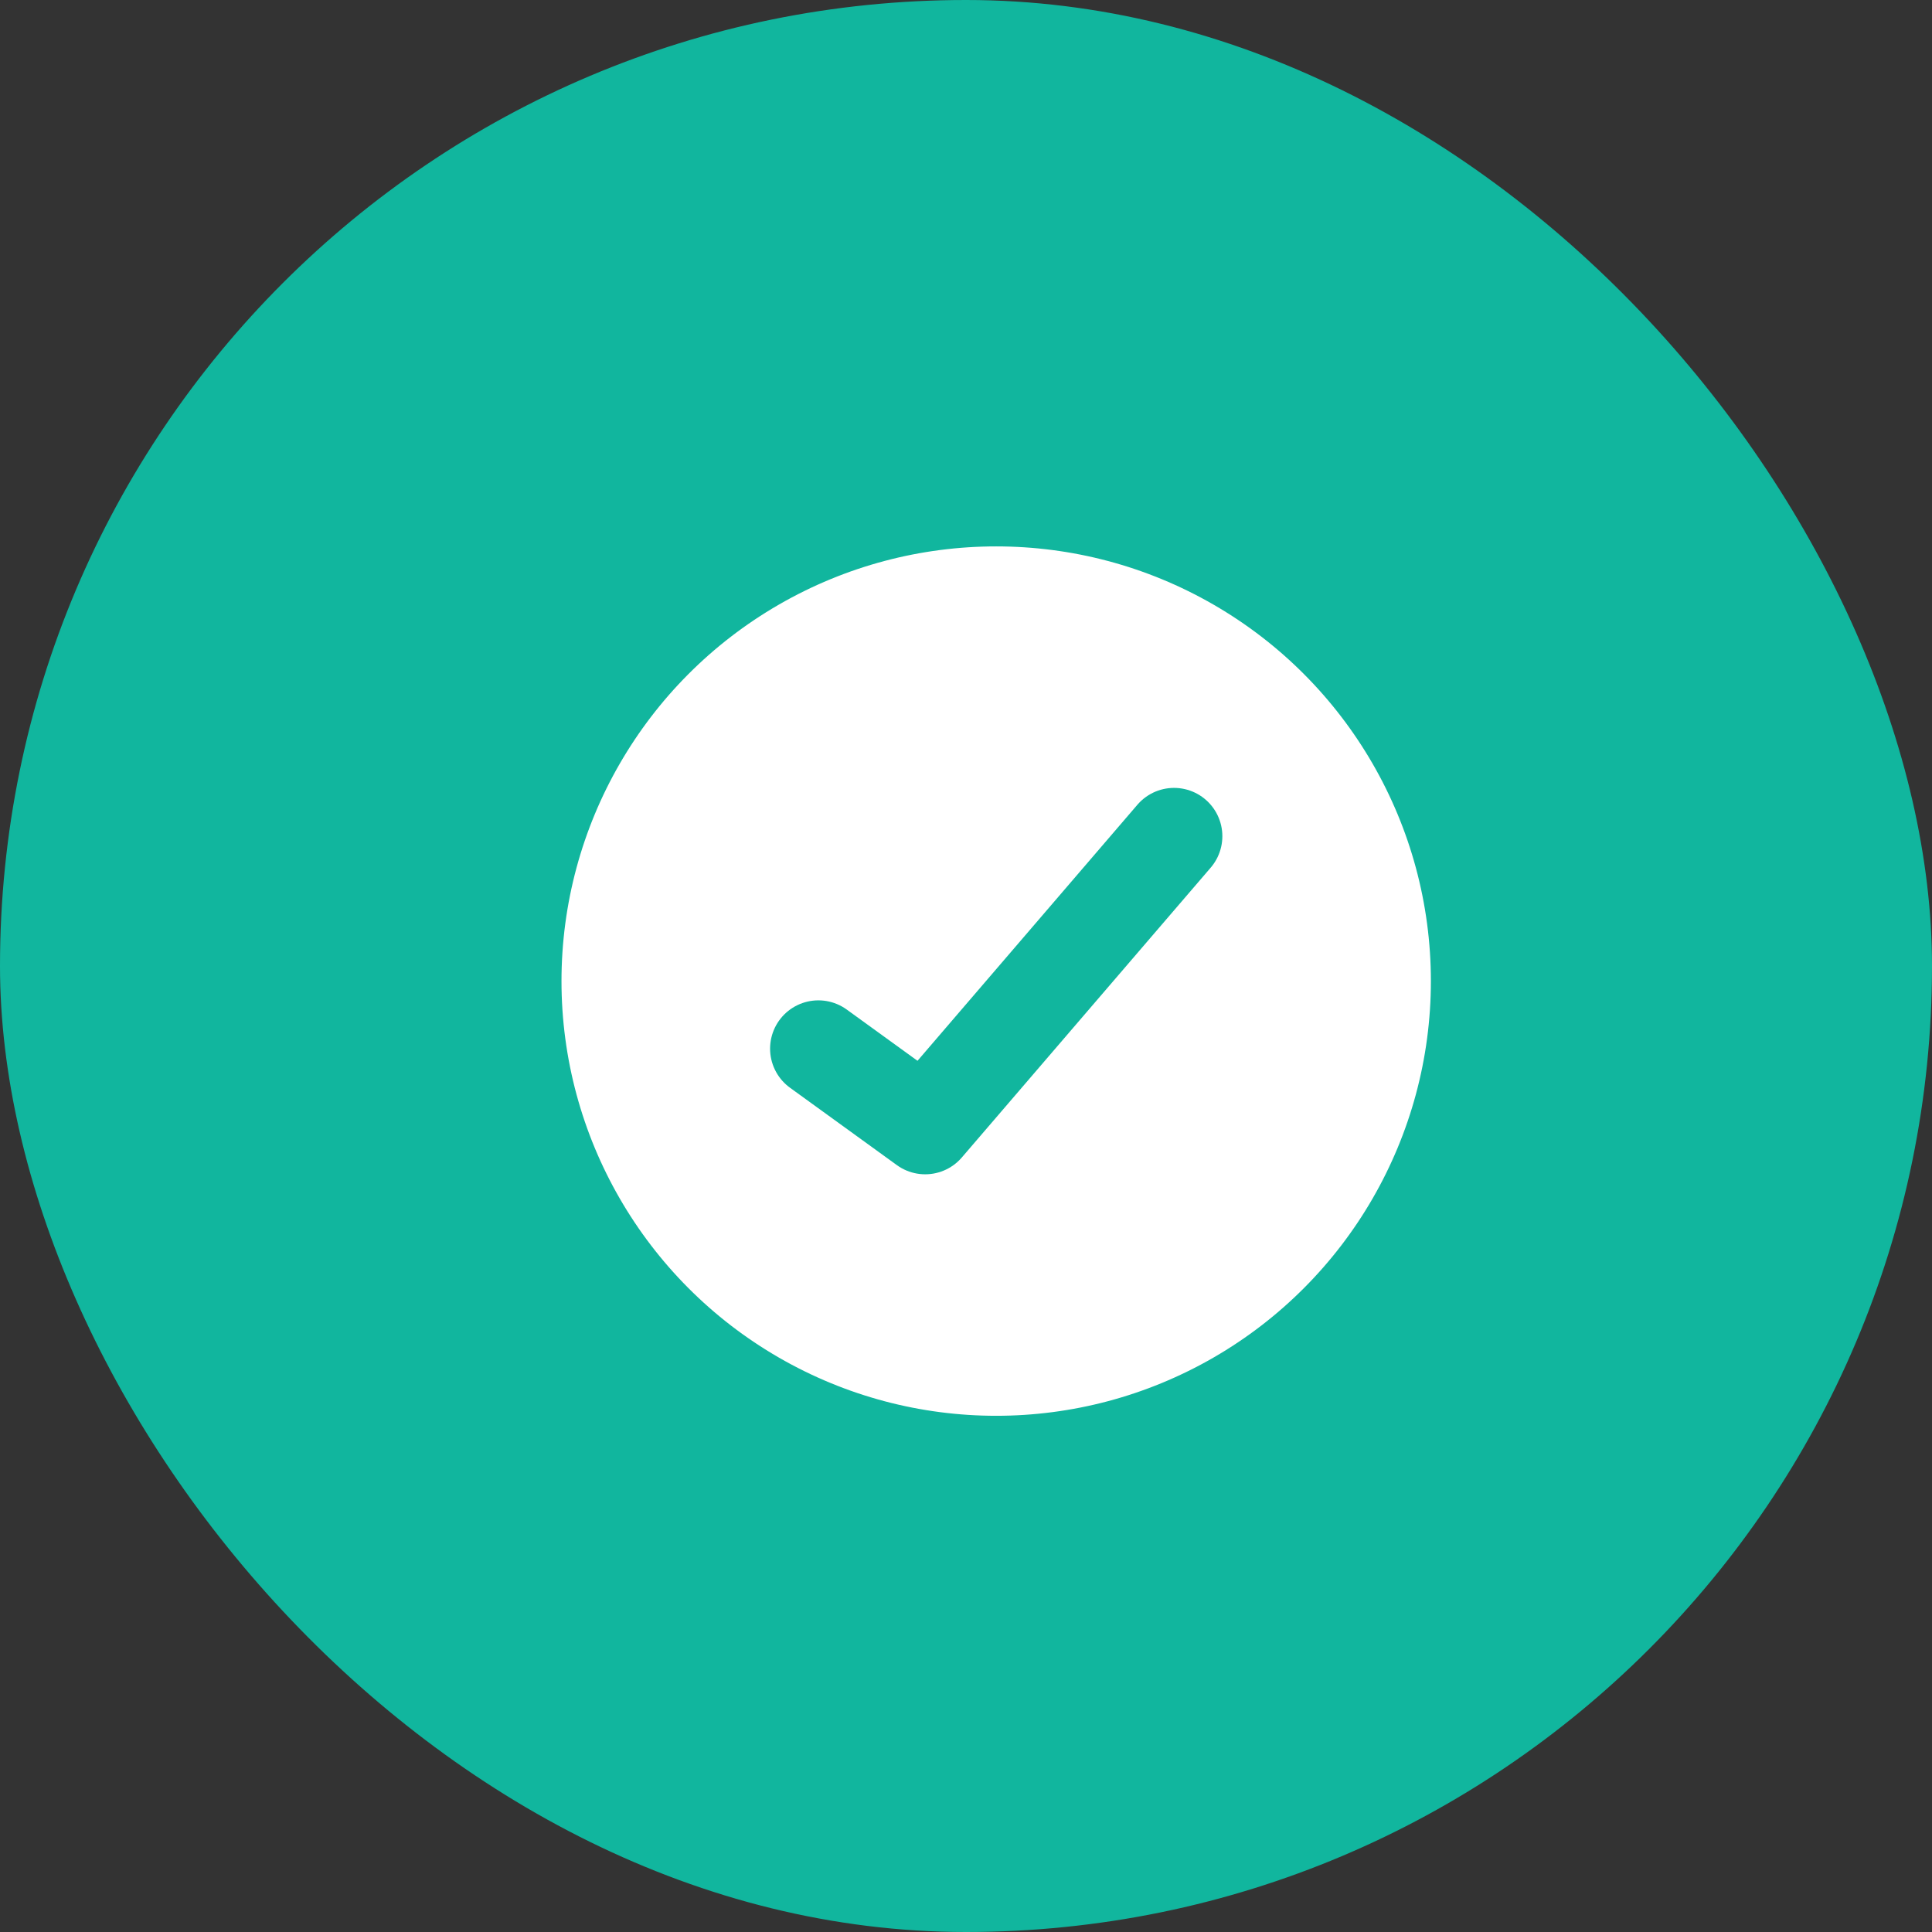
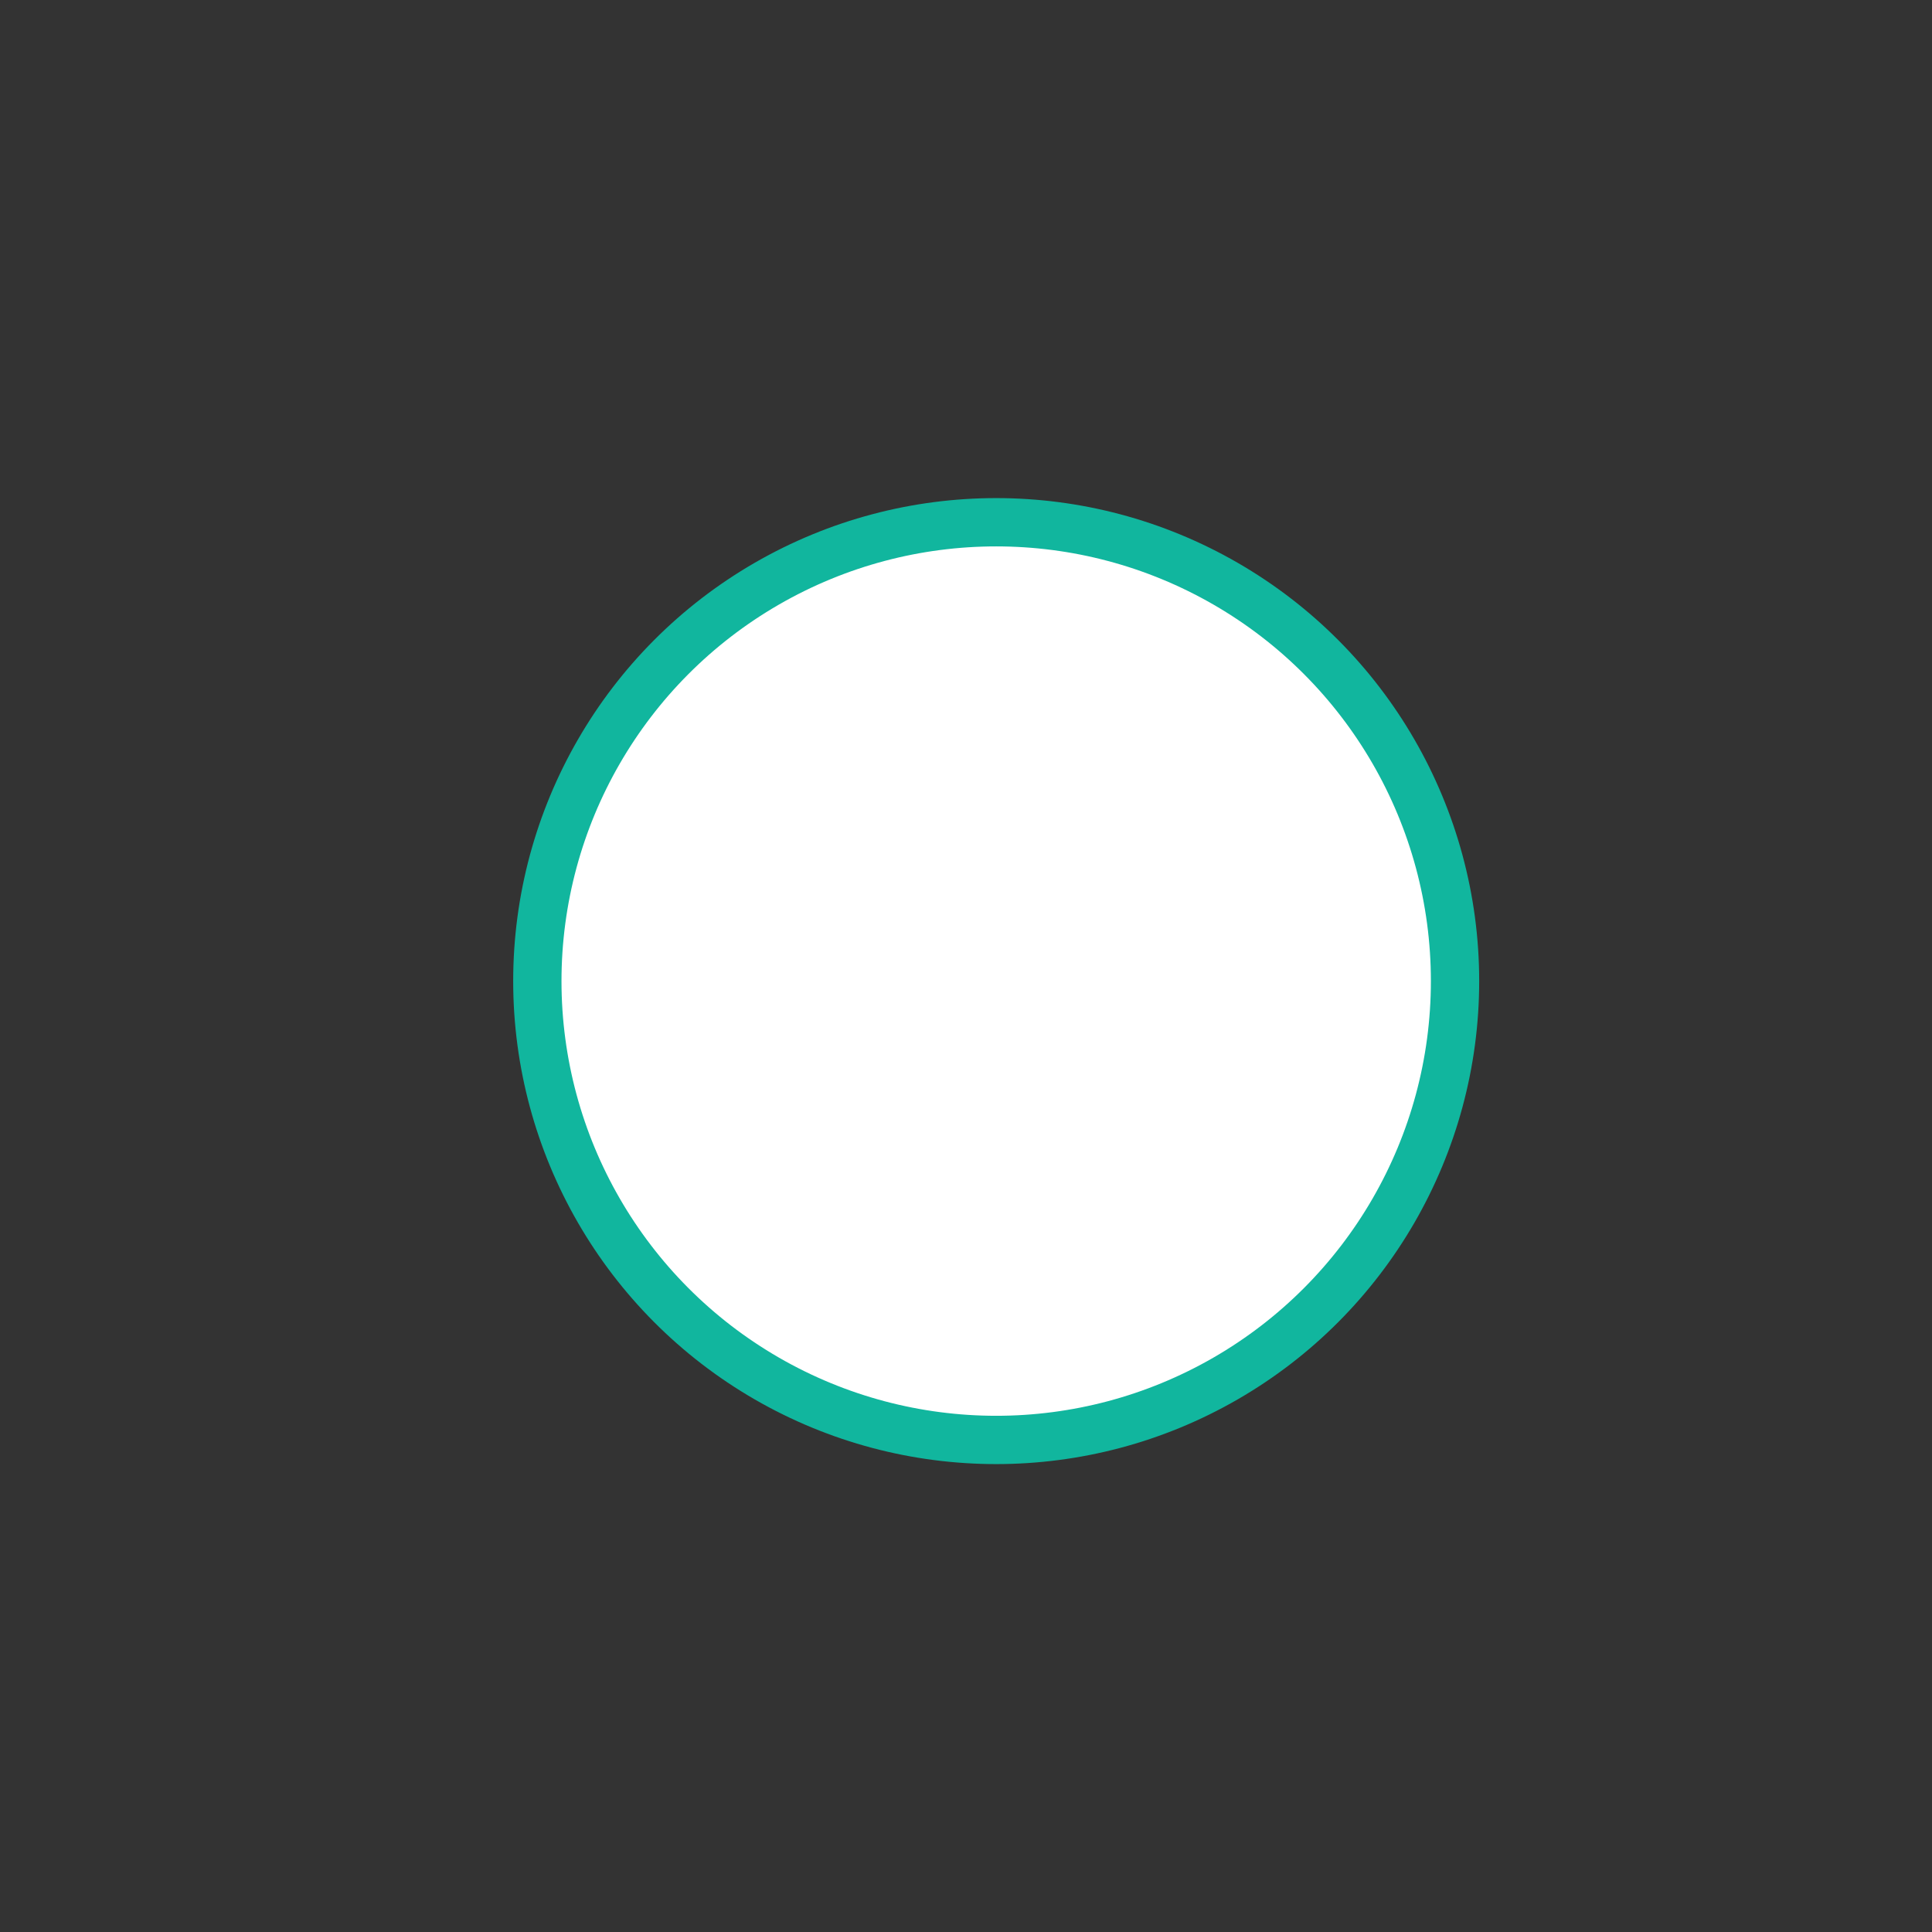
<svg xmlns="http://www.w3.org/2000/svg" width="32" height="32" viewBox="0 0 32 32" fill="none">
  <rect x="0" y="0" width="32" height="32" fill="#333333" stroke="none" />
-   <rect width="32" height="32" rx="16" fill="#11B69E" />
  <circle cx="16.5" cy="16.25" r="7.6" fill="white" stroke="#11B69E" stroke-width="0.8" />
-   <path d="M13.555 17.369L15.324 18.65L19.446 13.85" stroke="#11B69E" stroke-width="1.6" stroke-linecap="round" stroke-linejoin="round" />
</svg>